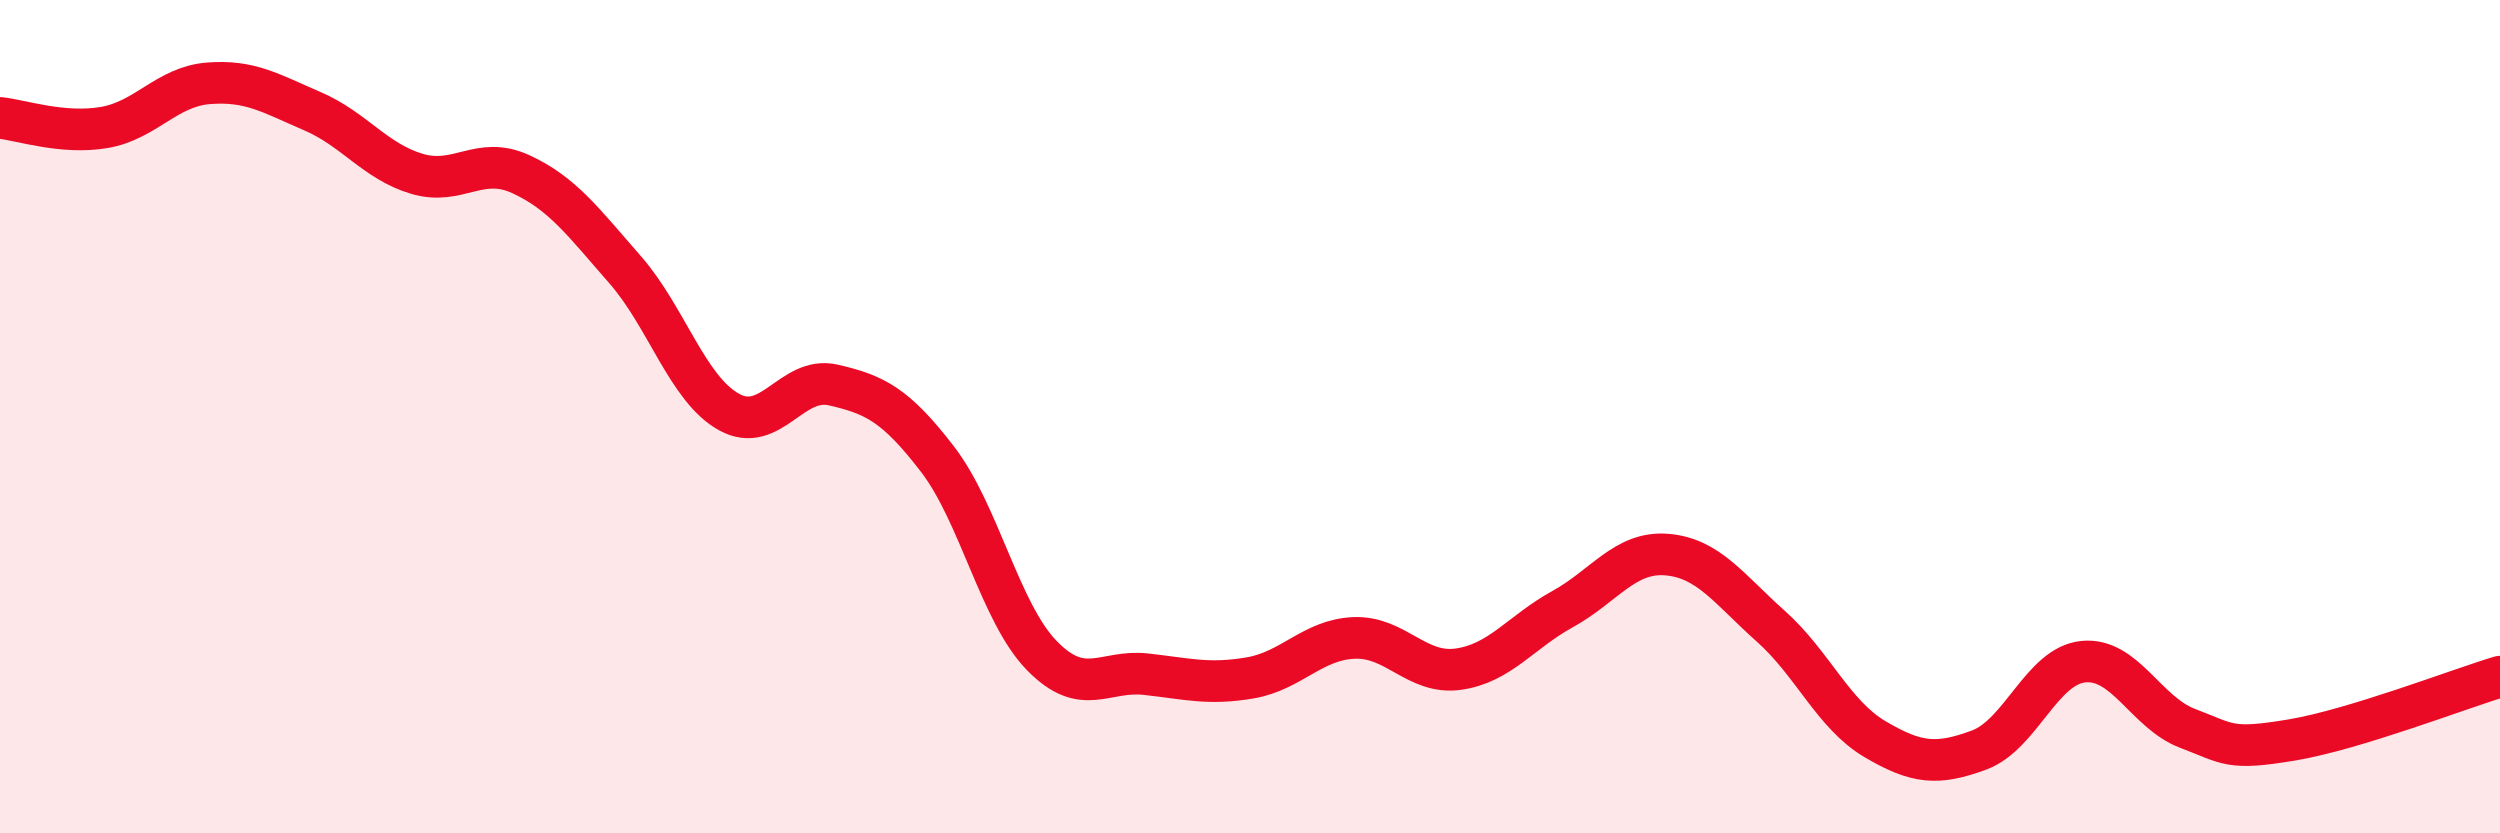
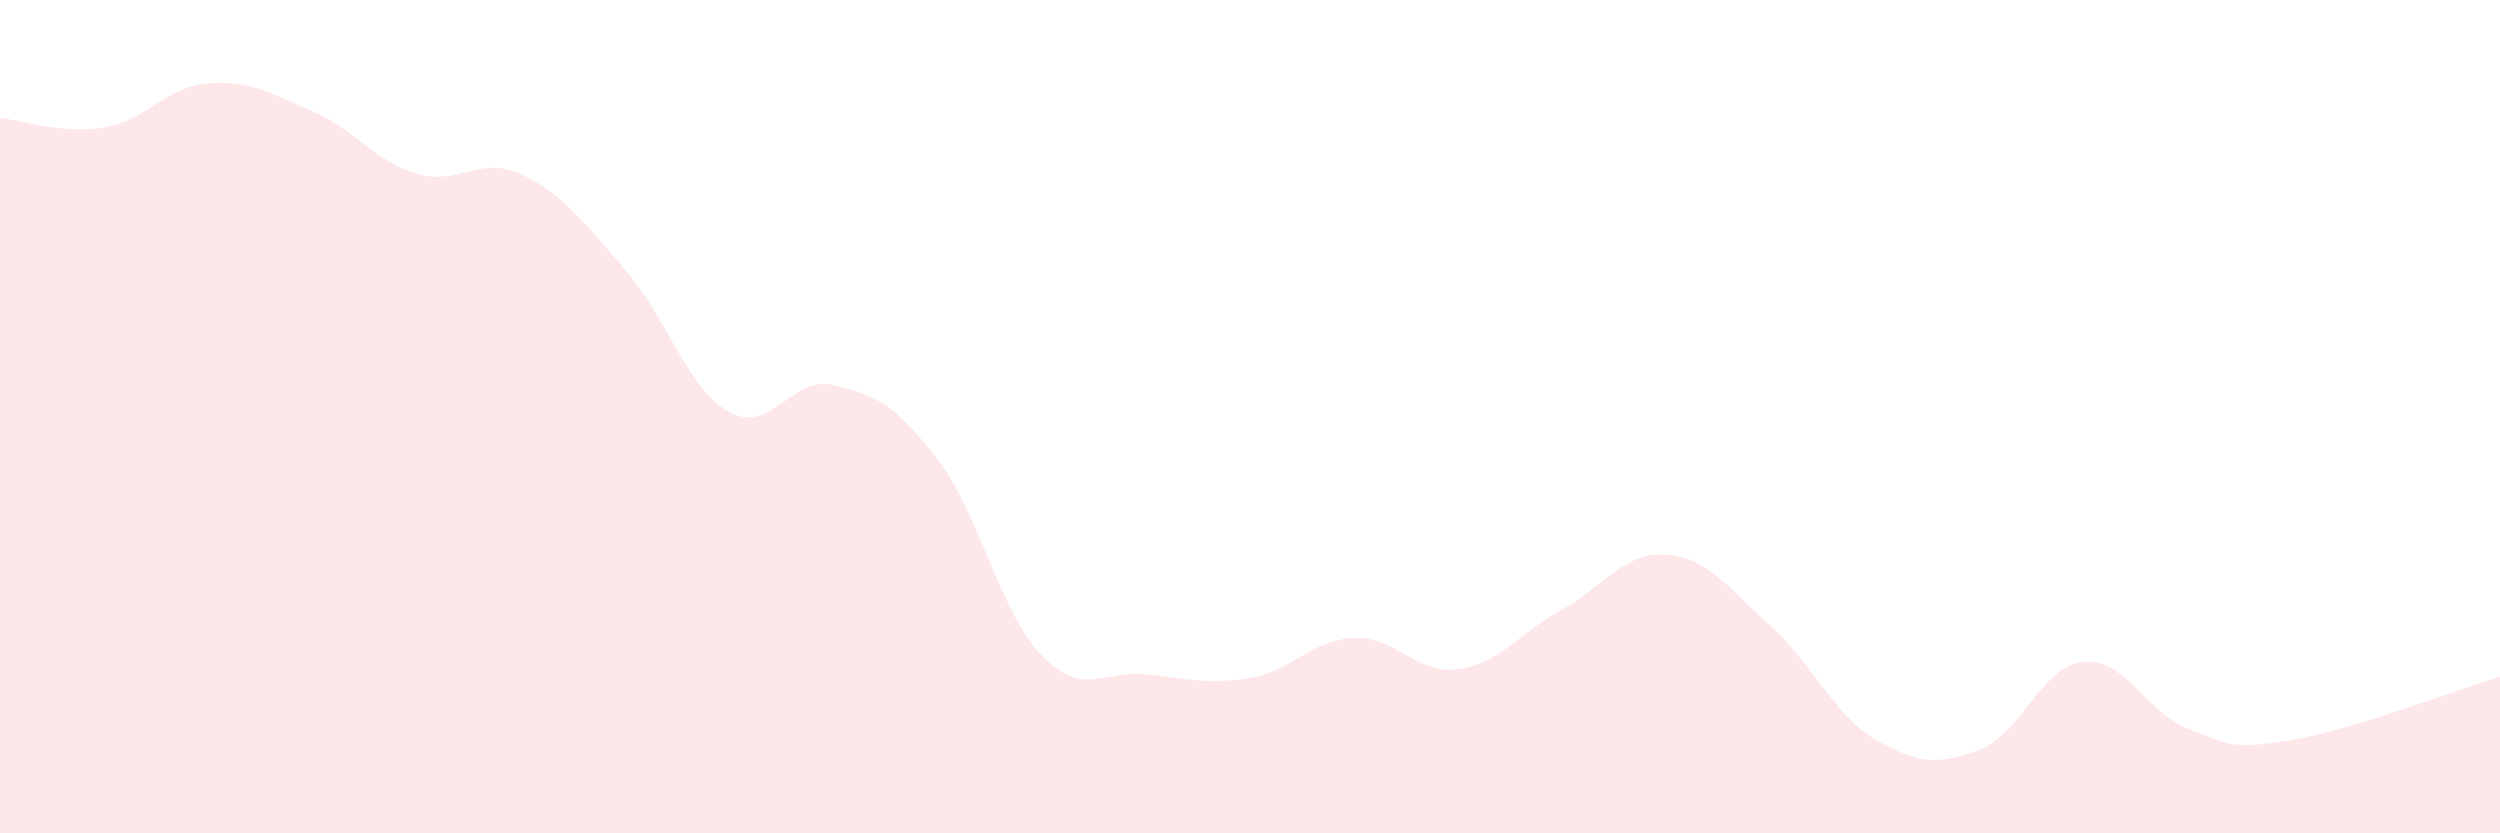
<svg xmlns="http://www.w3.org/2000/svg" width="60" height="20" viewBox="0 0 60 20">
  <path d="M 0,2.83 C 0.5,2.88 1.5,3.23 2.5,3.06 C 3.5,2.89 4,2.08 5,2 C 6,1.92 6.5,2.24 7.5,2.67 C 8.5,3.1 9,3.87 10,4.17 C 11,4.47 11.5,3.72 12.5,4.18 C 13.5,4.64 14,5.33 15,6.47 C 16,7.61 16.5,9.34 17.5,9.89 C 18.5,10.44 19,9.01 20,9.24 C 21,9.47 21.5,9.72 22.5,11.02 C 23.5,12.32 24,14.7 25,15.73 C 26,16.76 26.5,16.07 27.5,16.18 C 28.5,16.29 29,16.44 30,16.27 C 31,16.1 31.5,15.35 32.5,15.31 C 33.5,15.27 34,16.2 35,16.06 C 36,15.92 36.5,15.17 37.5,14.62 C 38.5,14.07 39,13.23 40,13.31 C 41,13.39 41.5,14.14 42.5,15.03 C 43.5,15.92 44,17.15 45,17.74 C 46,18.33 46.5,18.37 47.5,18 C 48.5,17.63 49,15.98 50,15.88 C 51,15.78 51.5,17.1 52.5,17.48 C 53.5,17.86 53.5,18.01 55,17.76 C 56.5,17.51 59,16.54 60,16.24L60 20L0 20Z" fill="#EB0A25" opacity="0.1" stroke-linecap="round" stroke-linejoin="round" />
-   <path d="M 0,2.83 C 0.5,2.88 1.5,3.23 2.5,3.06 C 3.5,2.89 4,2.08 5,2 C 6,1.92 6.5,2.24 7.5,2.67 C 8.5,3.1 9,3.87 10,4.17 C 11,4.47 11.5,3.72 12.5,4.18 C 13.5,4.64 14,5.33 15,6.47 C 16,7.61 16.5,9.34 17.5,9.89 C 18.5,10.44 19,9.01 20,9.24 C 21,9.47 21.5,9.72 22.5,11.02 C 23.5,12.32 24,14.7 25,15.73 C 26,16.76 26.5,16.07 27.5,16.18 C 28.5,16.29 29,16.44 30,16.27 C 31,16.1 31.5,15.35 32.5,15.31 C 33.5,15.27 34,16.2 35,16.06 C 36,15.92 36.5,15.17 37.5,14.62 C 38.5,14.07 39,13.23 40,13.31 C 41,13.39 41.5,14.14 42.5,15.03 C 43.5,15.92 44,17.15 45,17.74 C 46,18.33 46.5,18.37 47.5,18 C 48.5,17.63 49,15.98 50,15.88 C 51,15.78 51.5,17.1 52.5,17.48 C 53.5,17.86 53.5,18.01 55,17.76 C 56.5,17.51 59,16.54 60,16.24" stroke="#EB0A25" stroke-width="1" fill="none" stroke-linecap="round" stroke-linejoin="round" />
</svg>